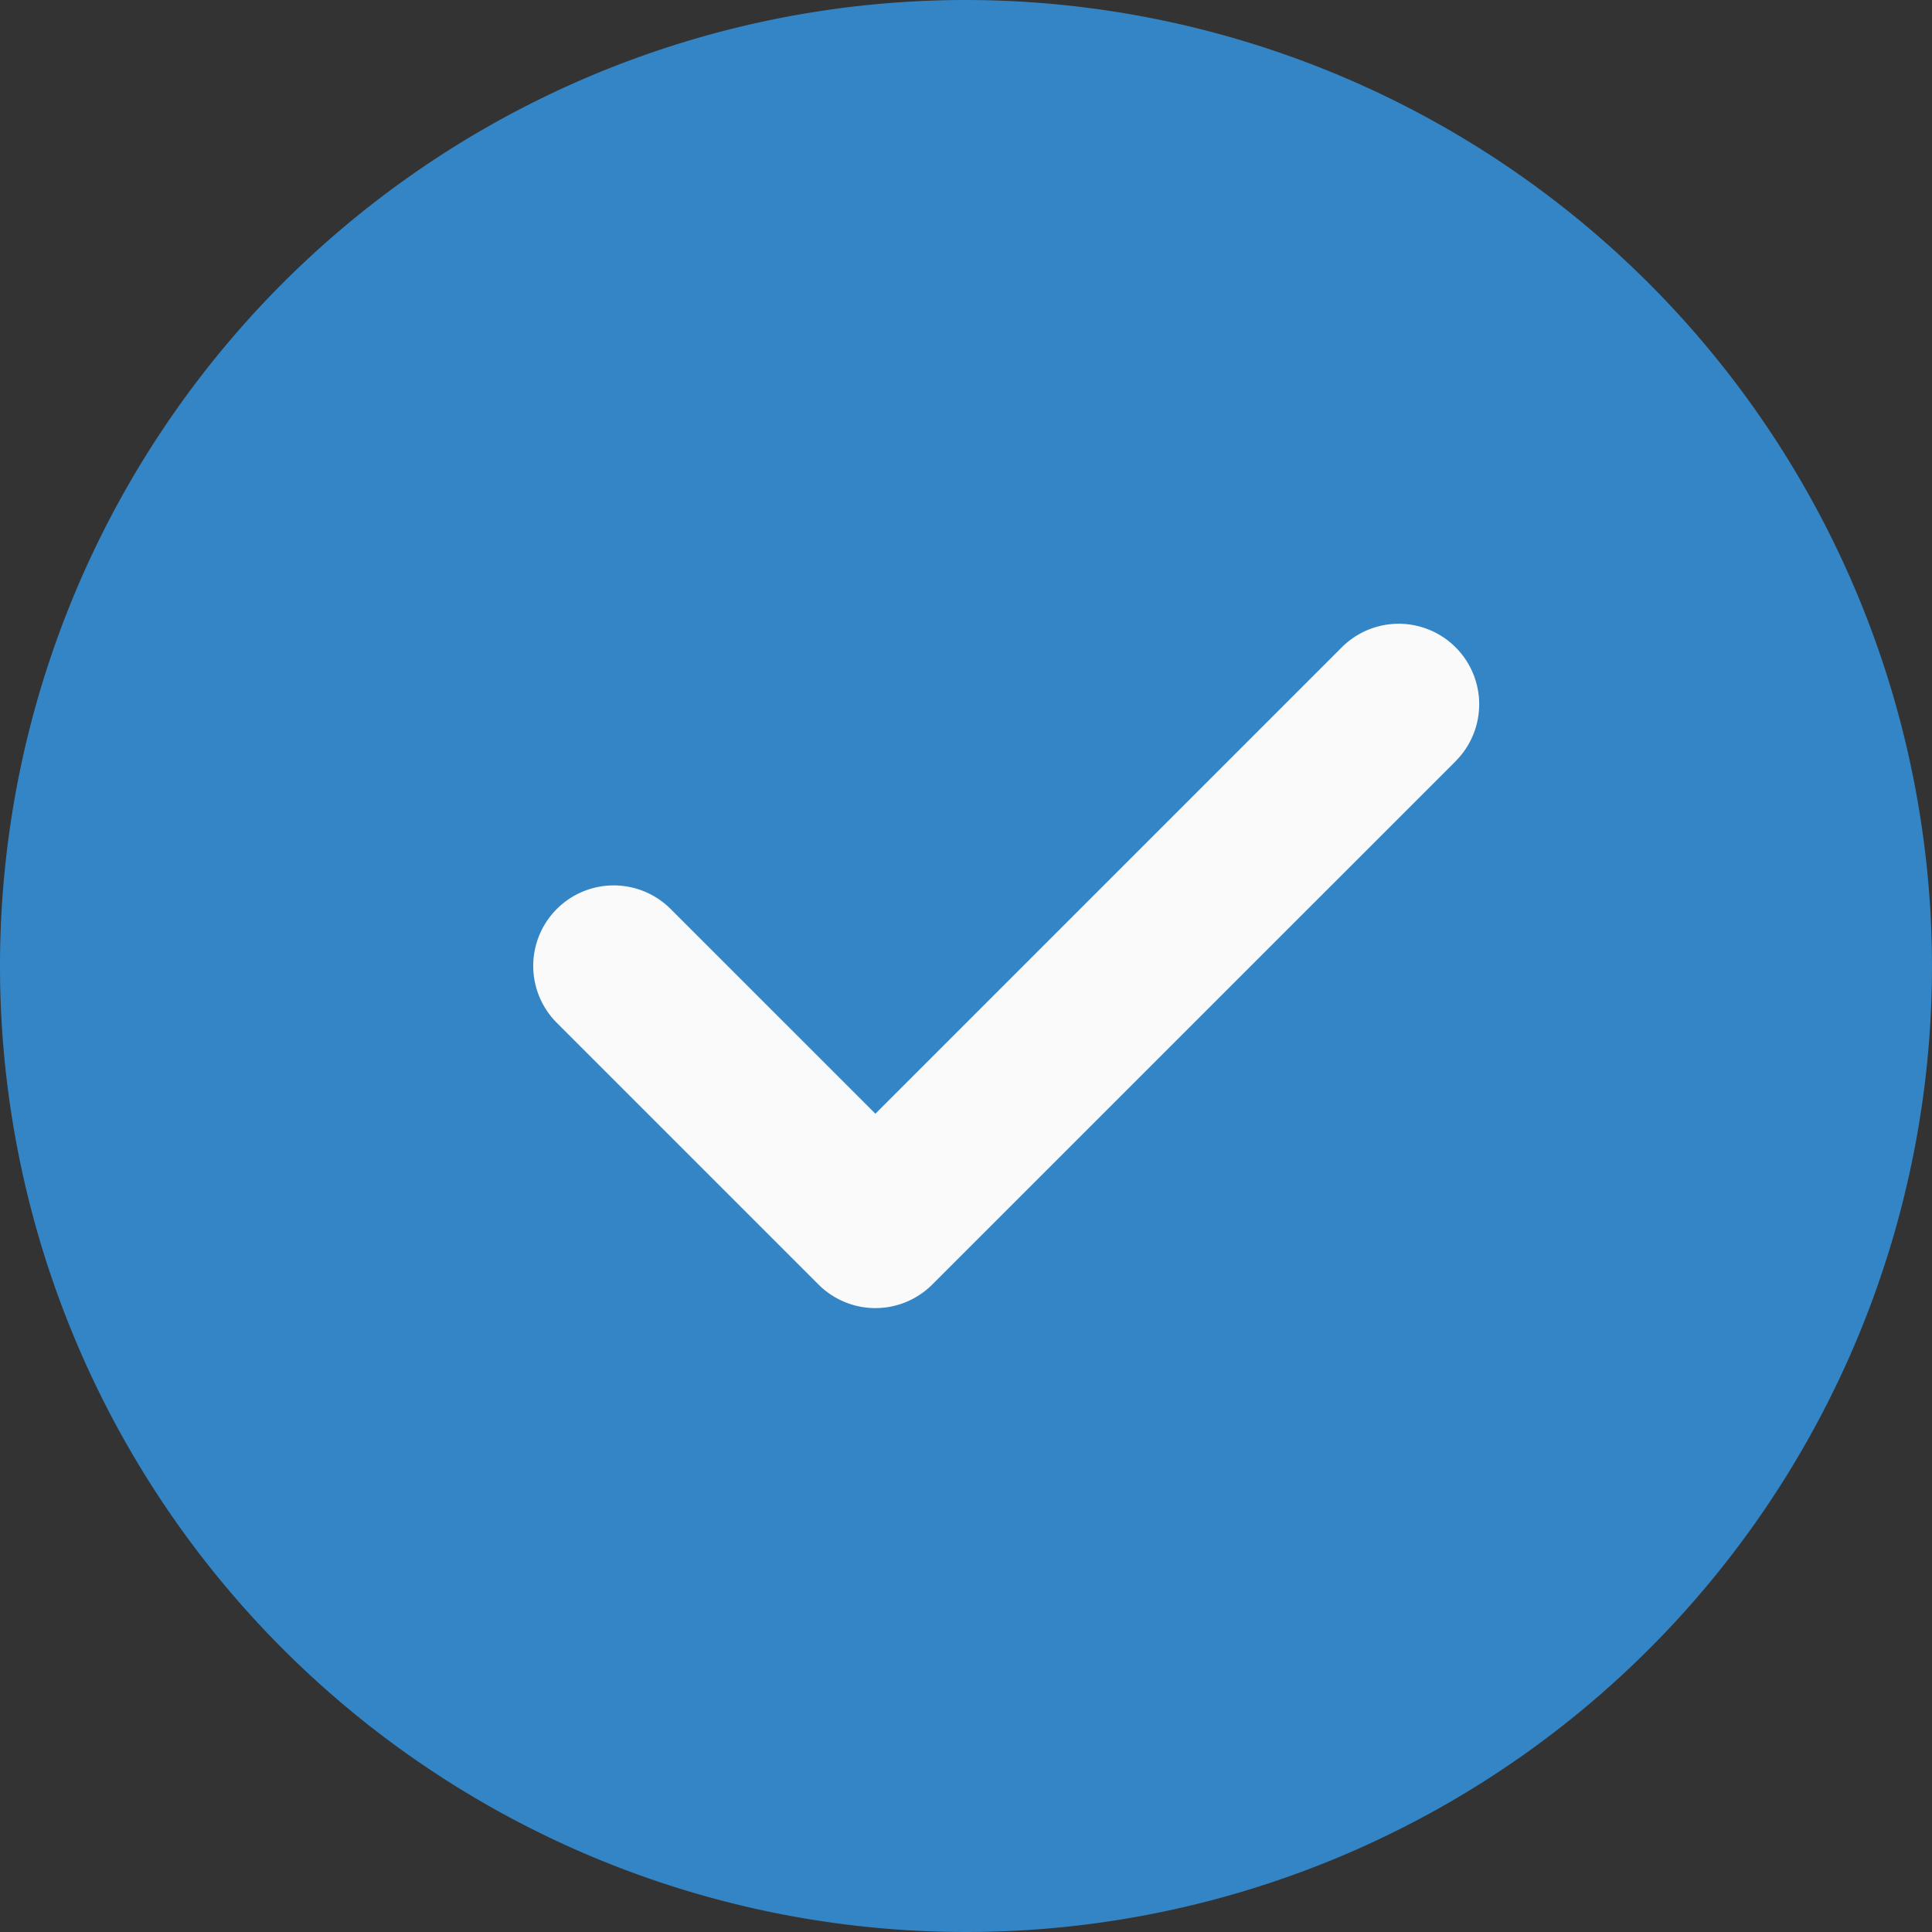
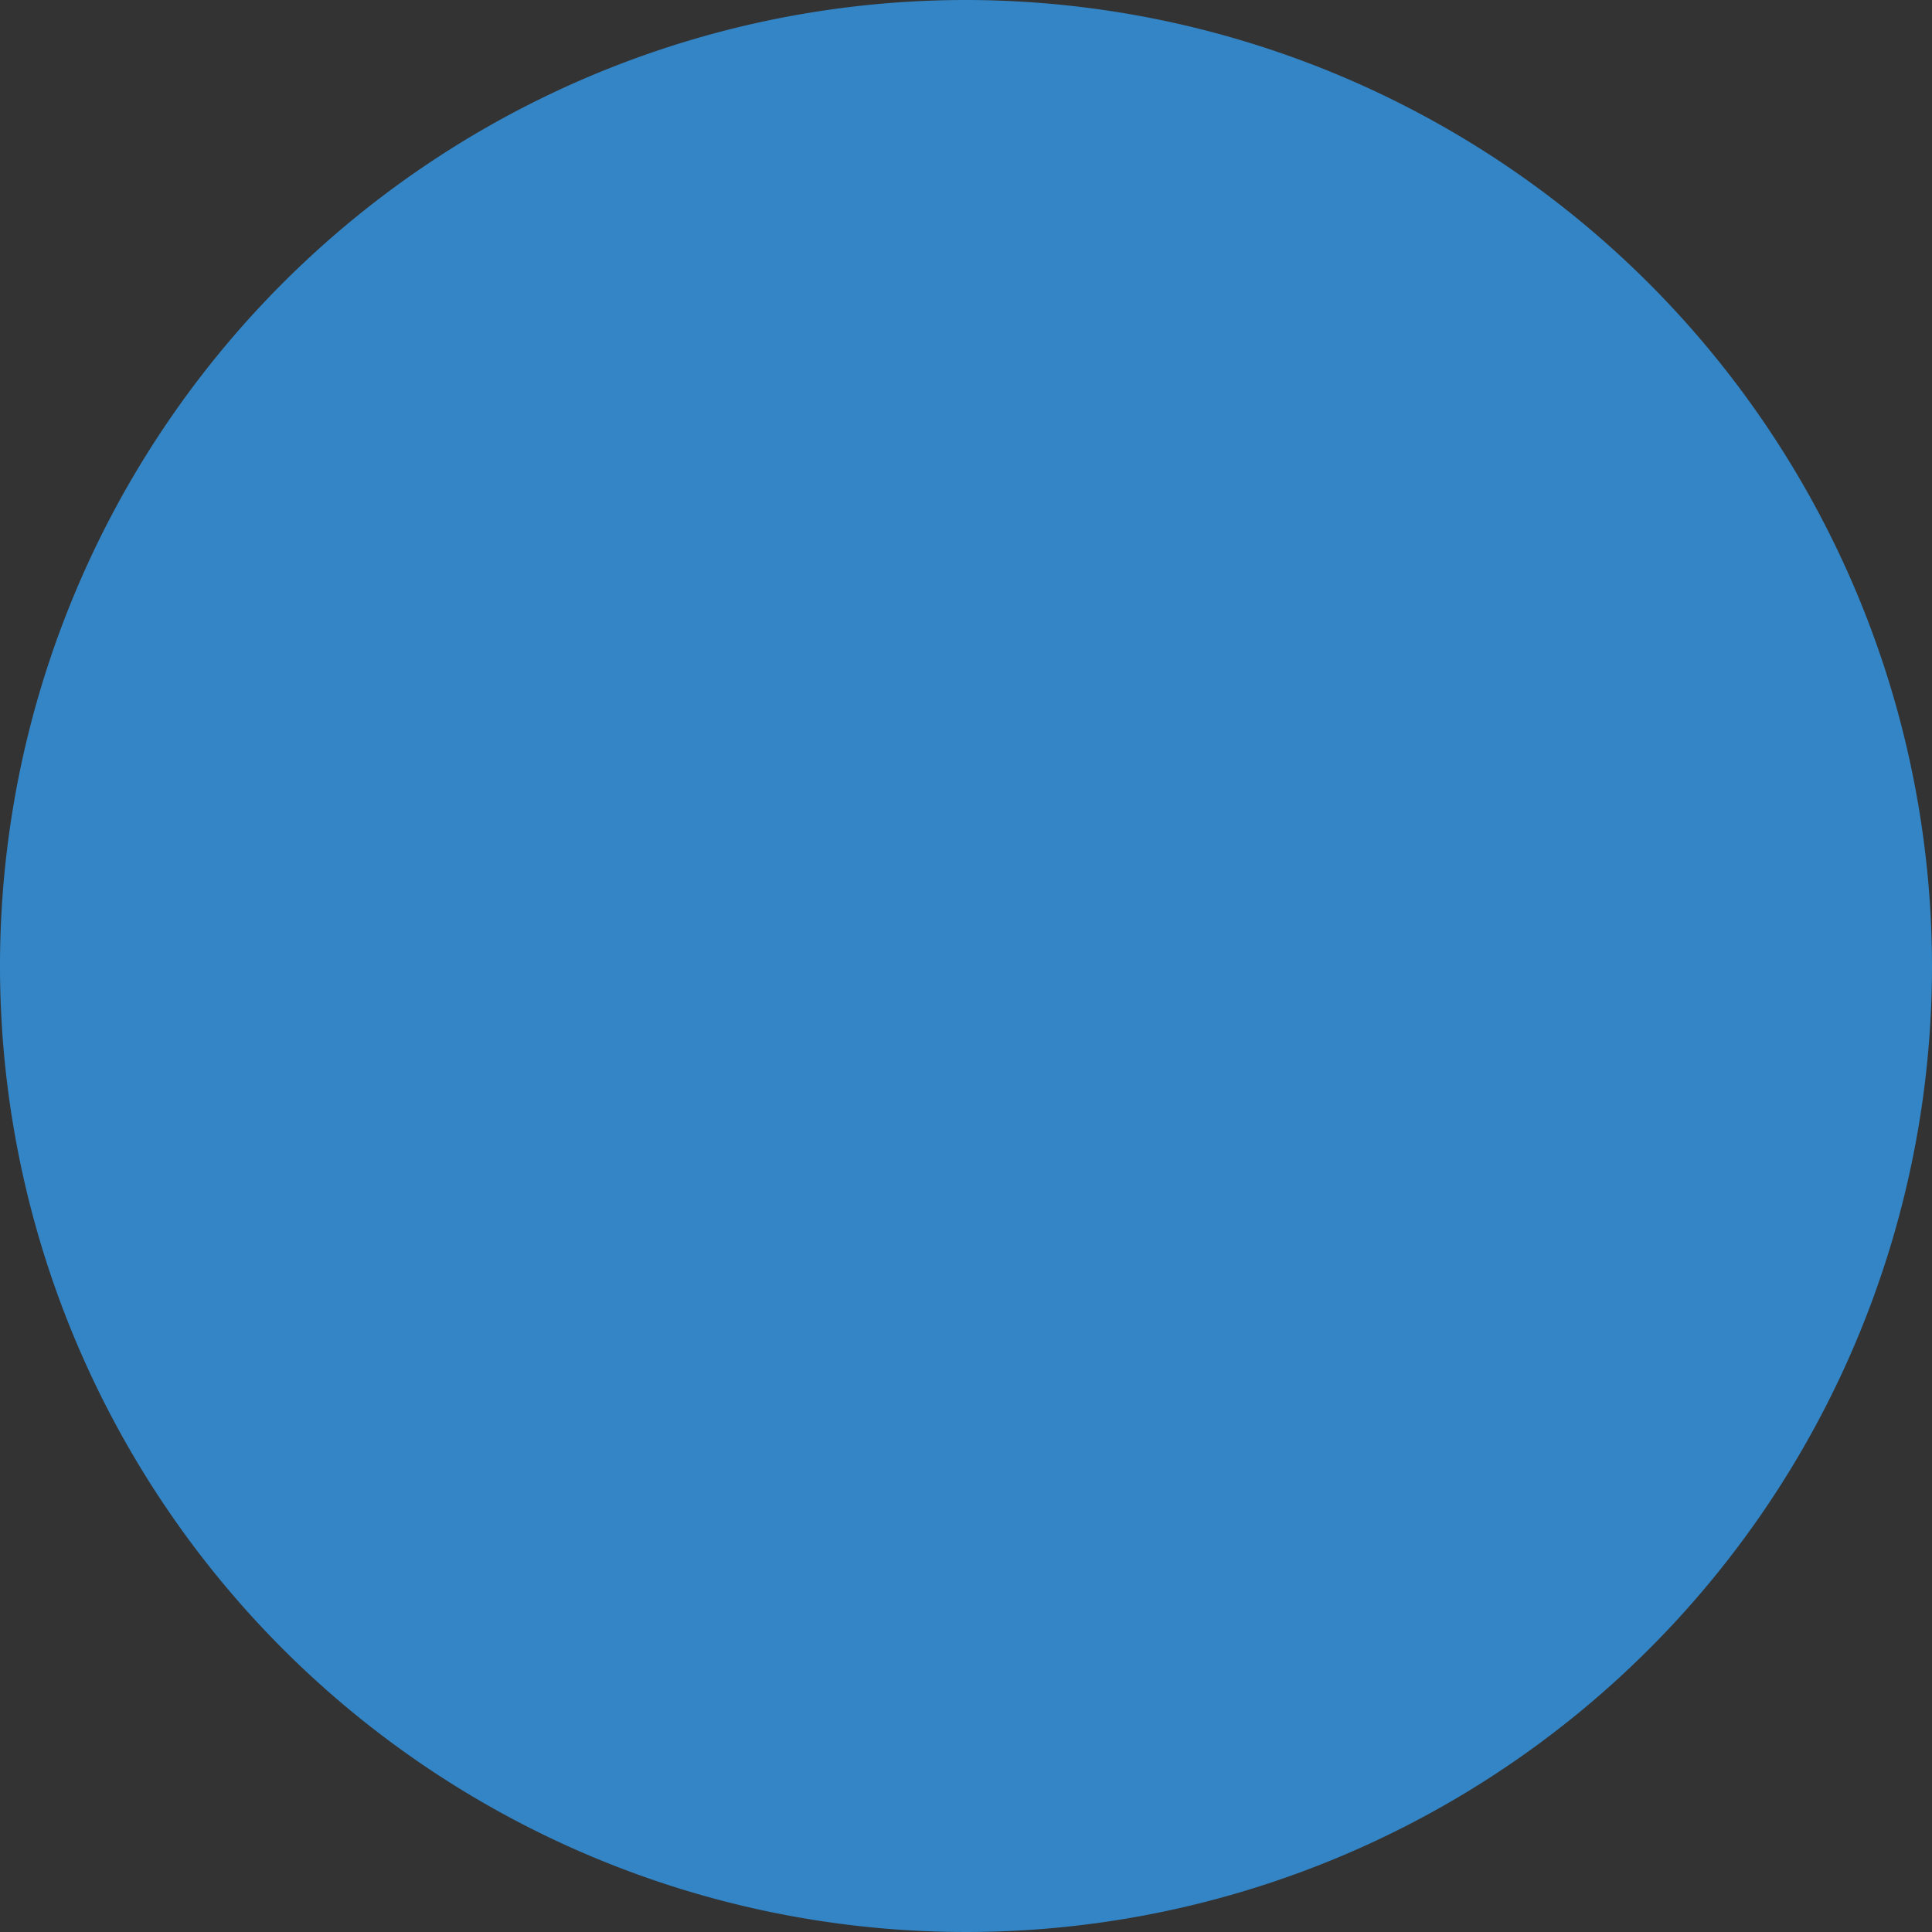
<svg xmlns="http://www.w3.org/2000/svg" id="check" width="21.62" height="21.62" viewBox="0 0 21.62 21.62">
  <rect x="0" y="0" width="21.62" height="21.62" fill="#333333" stroke="none" />
  <path id="Path_2" data-name="Path 2" d="M10.81,0A10.81,10.81,0,1,0,21.62,10.81,10.822,10.822,0,0,0,10.81,0Zm0,0" fill="#3385c6" />
-   <path id="Path_3" data-name="Path 3" d="M151.649,166.866l-5.856,5.855a.9.9,0,0,1-1.274,0l-2.928-2.928a.9.9,0,0,1,1.274-1.274l2.291,2.291,5.219-5.219a.9.9,0,0,1,1.274,1.274Zm0,0" transform="translate(-135.36 -158.347)" fill="#fafafa" />
</svg>